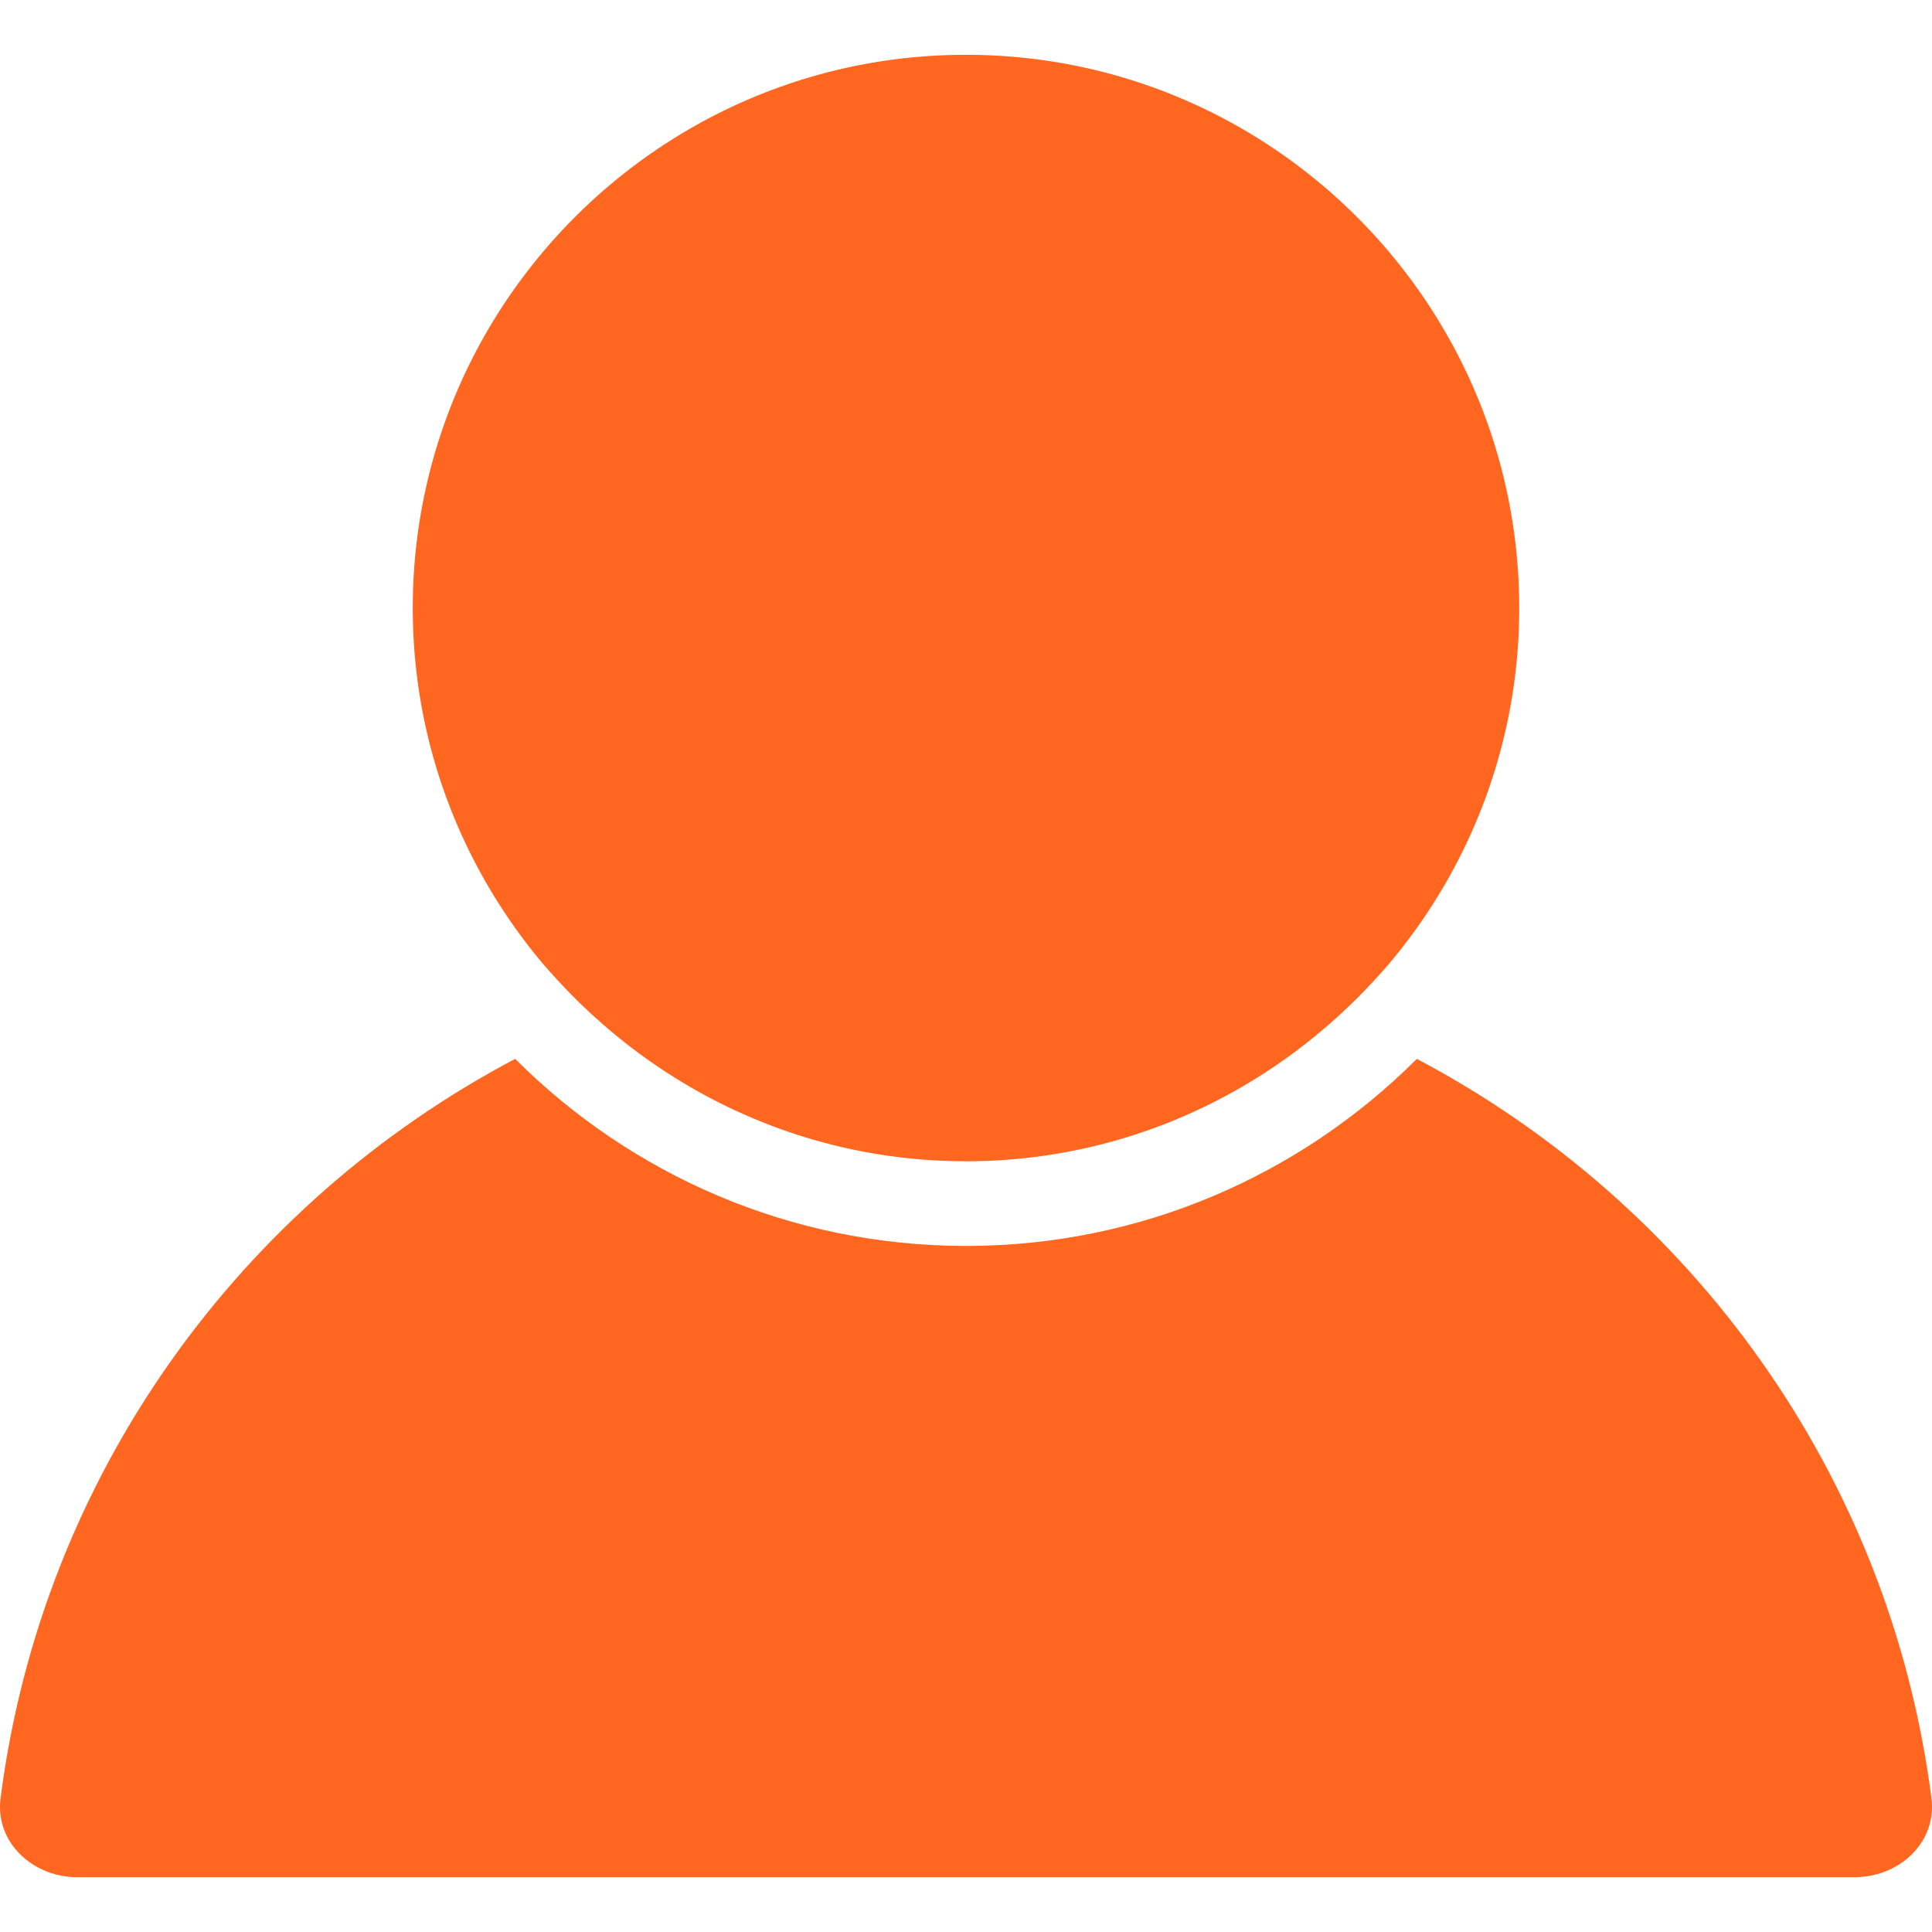
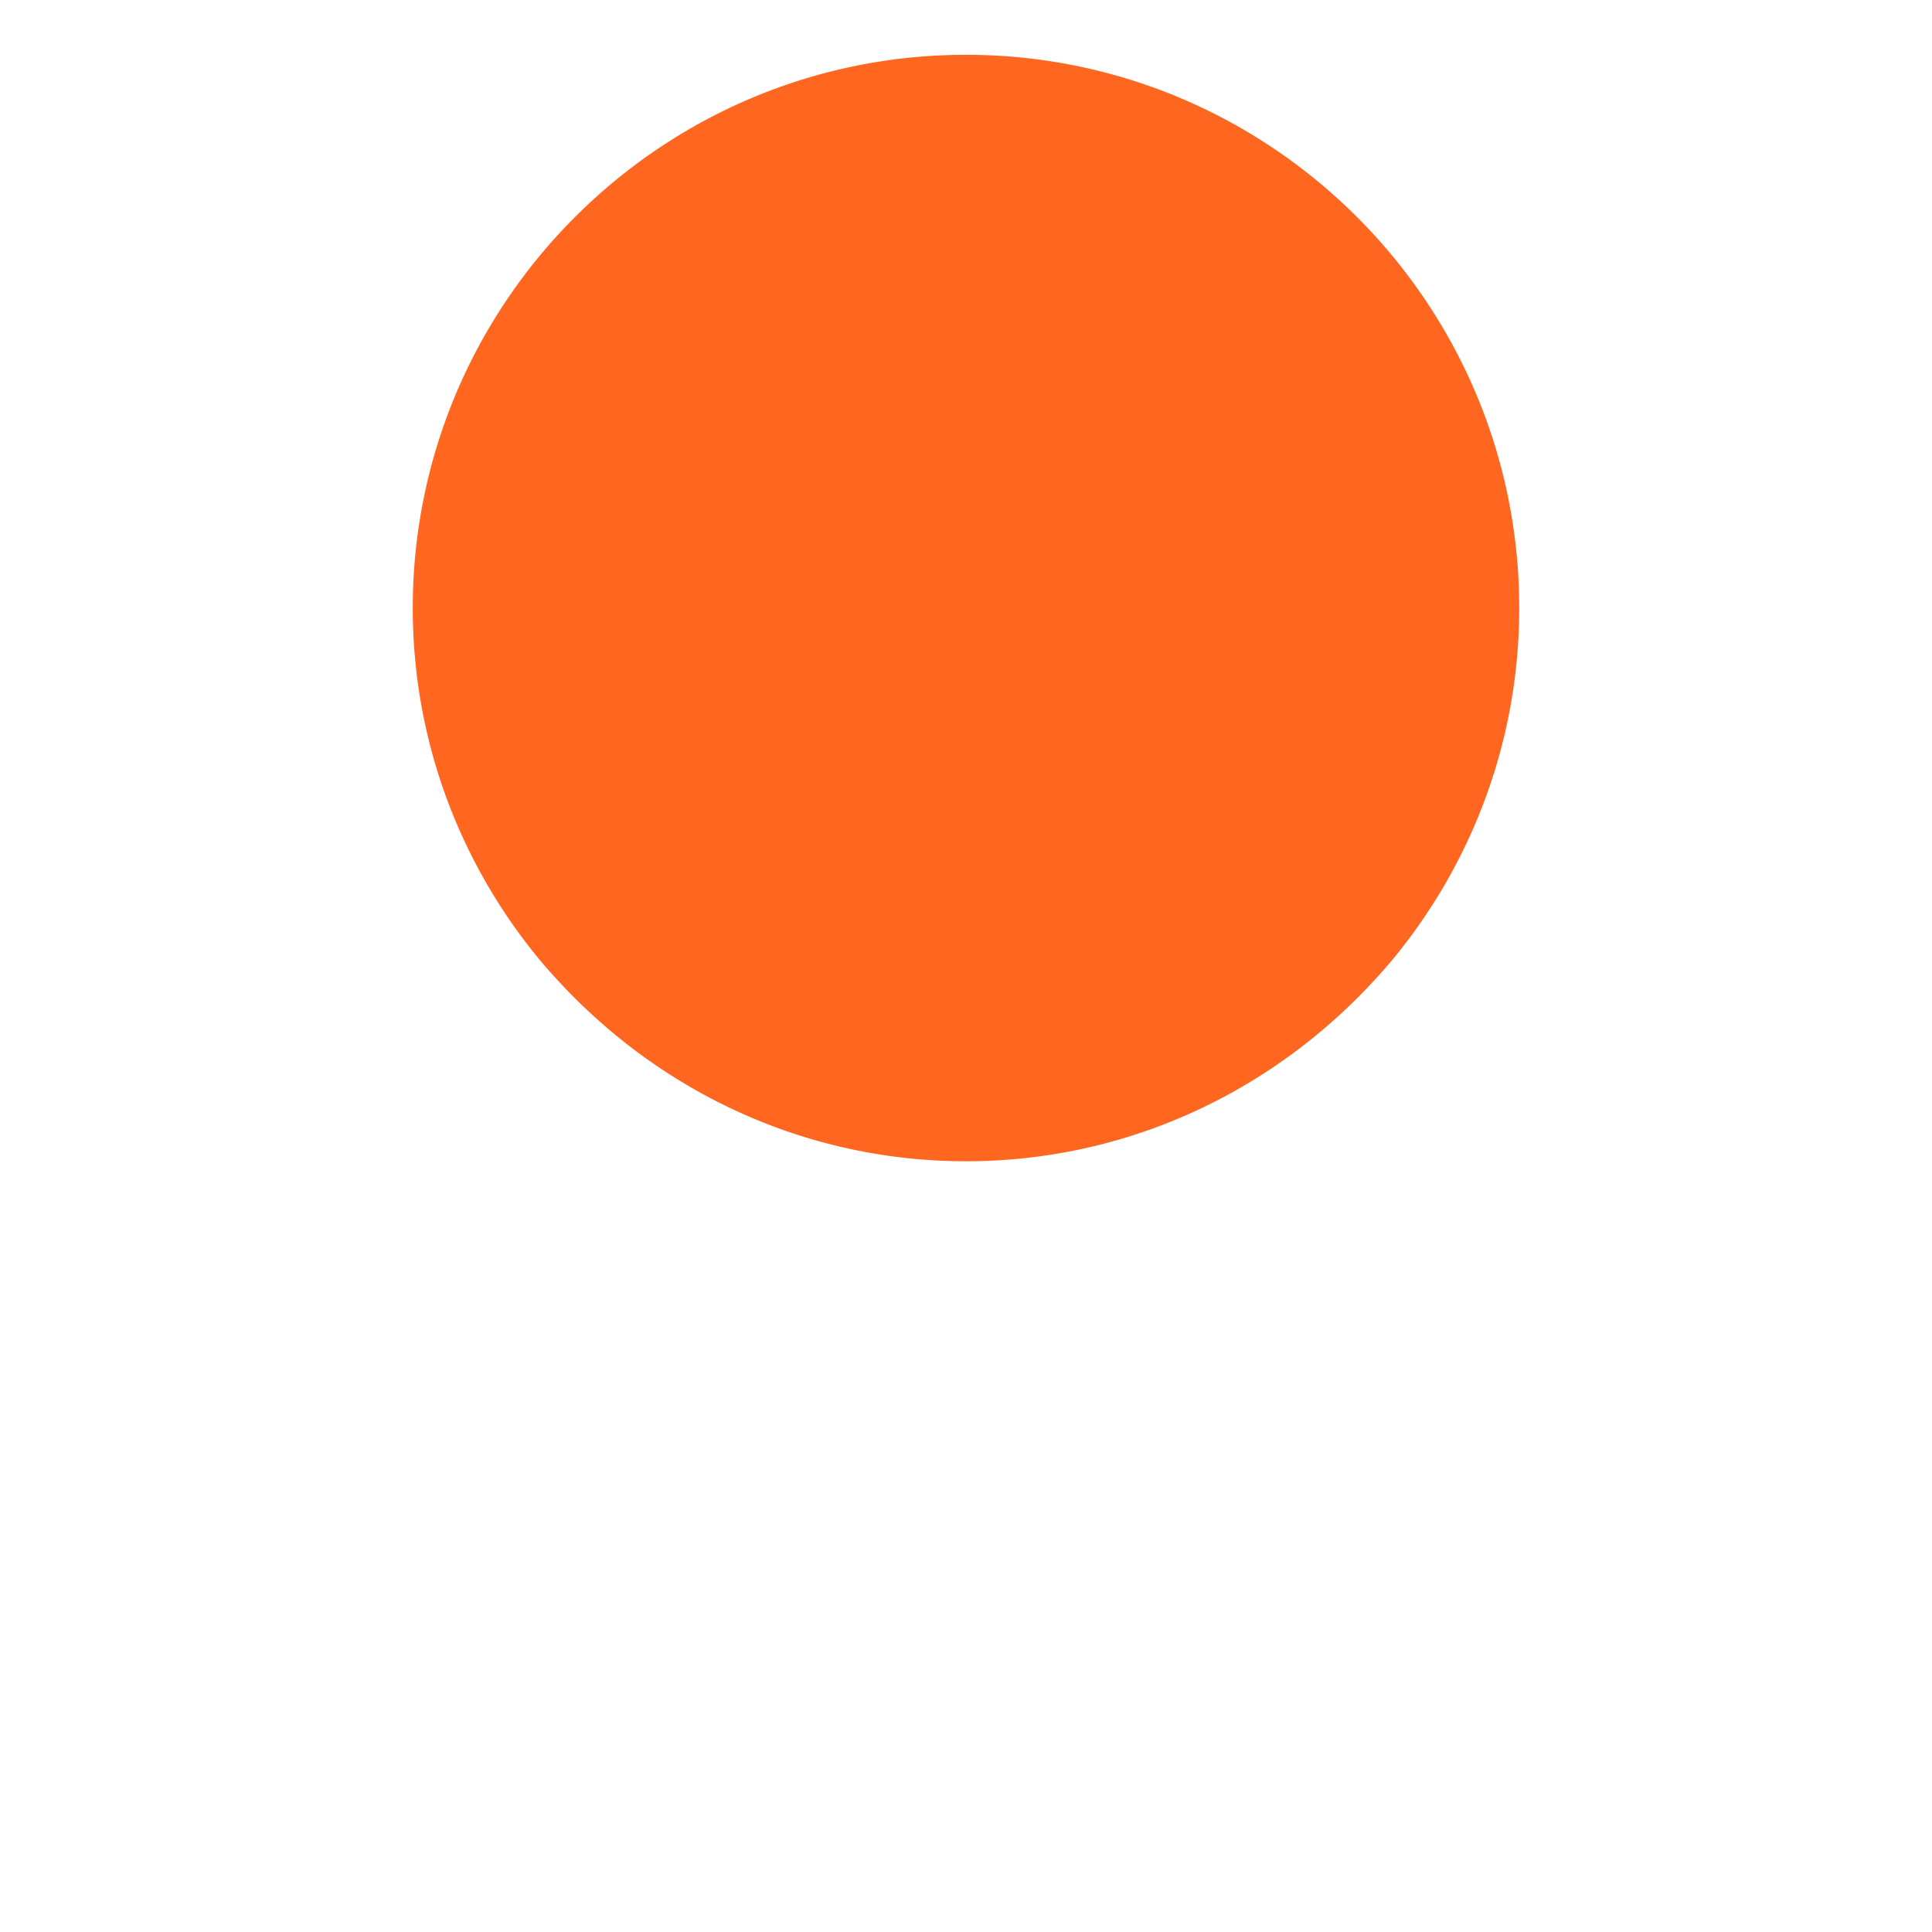
<svg xmlns="http://www.w3.org/2000/svg" width="512" height="512" x="0" y="0" viewBox="0 0 248.349 248.349" style="enable-background:new 0 0 512 512" xml:space="preserve" class="">
  <g>
-     <path d="M9.954 241.305h228.441c3.051 0 5.896-1.246 7.805-3.416 1.659-1.882 2.393-4.27 2.078-6.723-5.357-41.734-31.019-76.511-66.15-95.053-14.849 14.849-35.348 24.046-57.953 24.046s-43.105-9.197-57.953-24.046C31.09 154.65 5.423 189.432.071 231.166c-.315 2.453.424 4.846 2.078 6.723 1.909 2.17 4.754 3.416 7.805 3.416z" style="" fill="#ff6620" data-original="#010002" />
    <path d="M72.699 127.09a72.826 72.826 0 0 0 4.166 4.019c12.586 11.259 29.137 18.166 47.309 18.166s34.723-6.913 47.309-18.166a72.838 72.838 0 0 0 4.166-4.019c1.327-1.398 2.622-2.828 3.84-4.329 9.861-12.211 15.8-27.717 15.8-44.6 0-39.216-31.906-71.116-71.116-71.116S53.059 38.95 53.059 78.16c0 16.883 5.939 32.39 15.8 44.6 1.213 1.502 2.507 2.927 3.84 4.33z" style="" fill="#ff6620" data-original="#010002" />
  </g>
</svg>